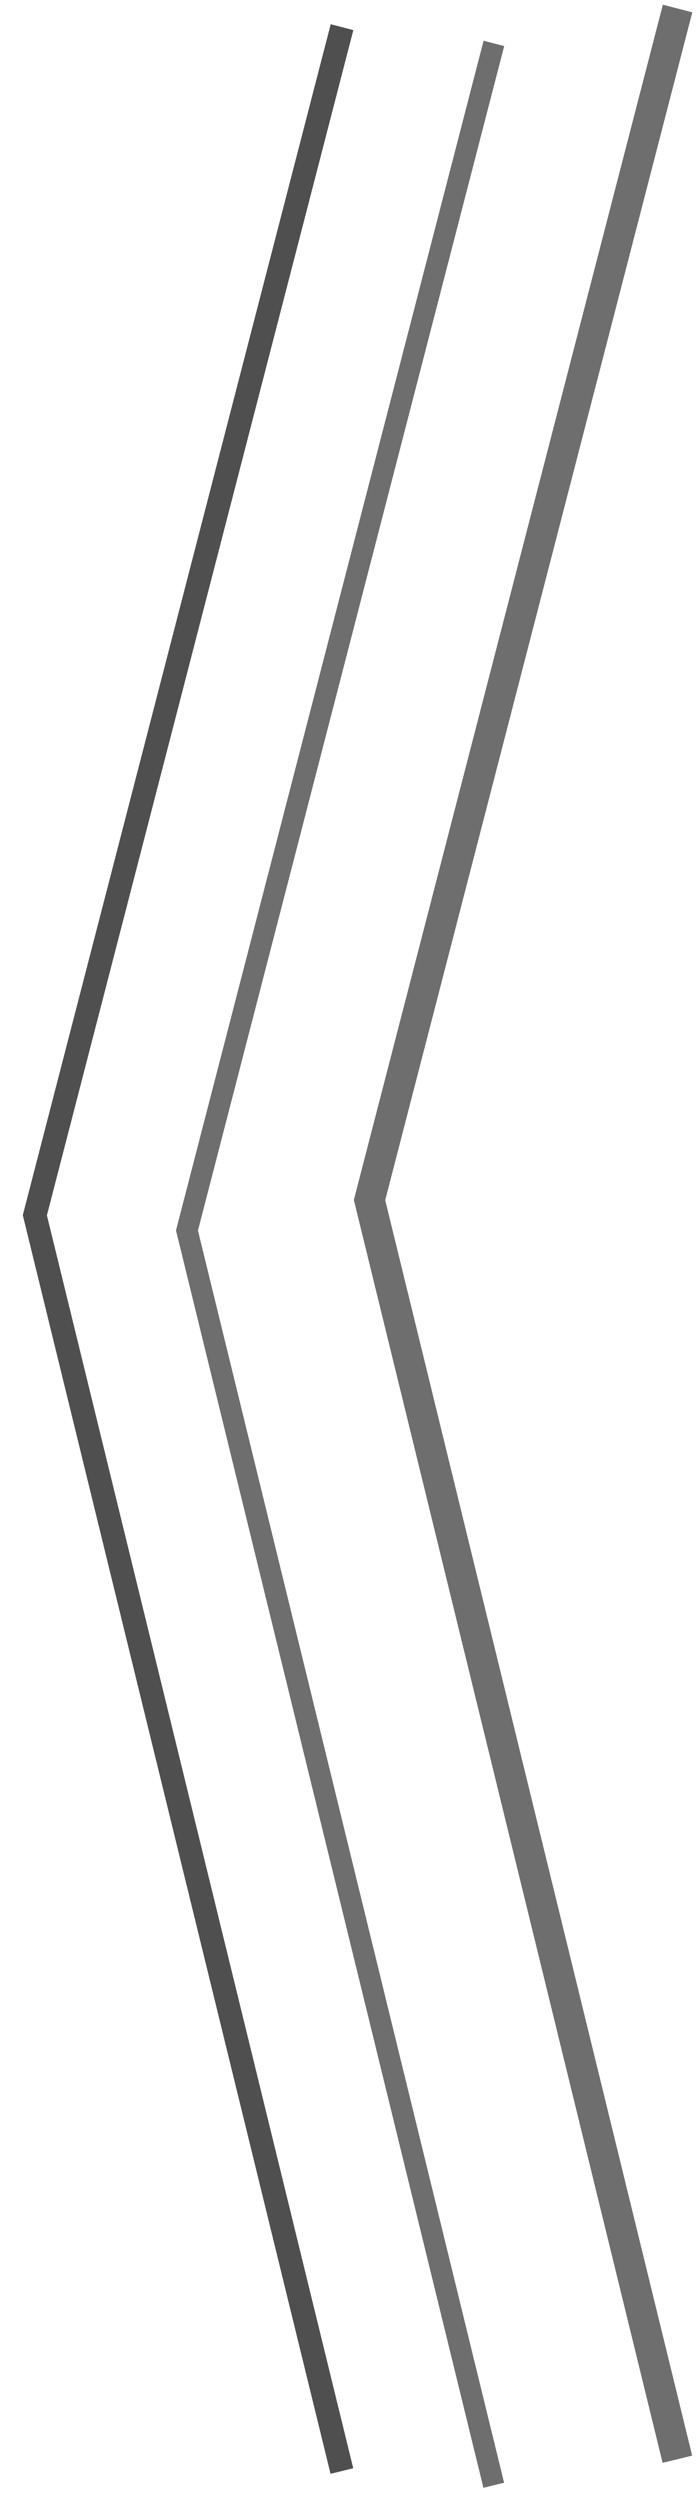
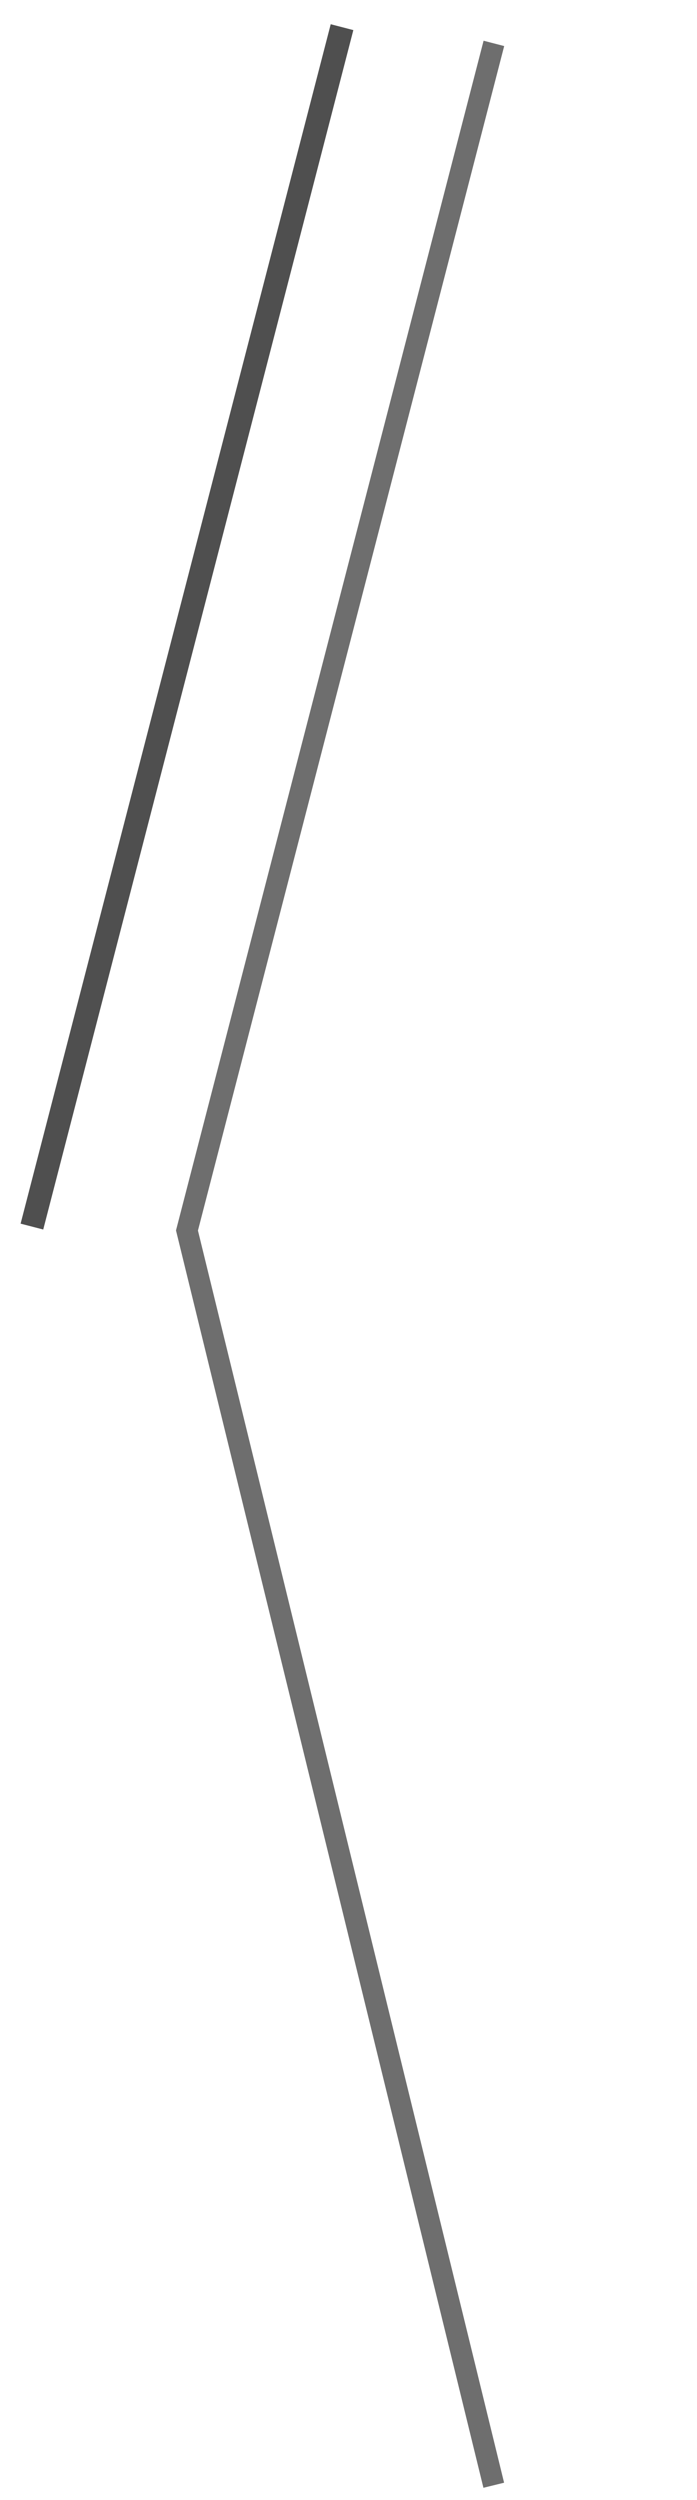
<svg xmlns="http://www.w3.org/2000/svg" width="60" height="215" viewBox="0 0 60 215" fill="none">
  <g filter="url(#filter0_f_915_7580)">
-     <path d="M29.191 3.31L3 104.508L29.191 211.524" stroke="#4F4F4F" stroke-width="2.013" stroke-linecap="square" />
+     <path d="M29.191 3.31L3 104.508" stroke="#4F4F4F" stroke-width="2.013" stroke-linecap="square" />
  </g>
  <path d="M42.286 4.619L16.095 105.818L42.286 212.833" stroke="#6E6E6E" stroke-width="1.833" stroke-linecap="square" />
-   <path d="M58 2L31.81 103.199L58 210.214" stroke="#6E6E6E" stroke-width="2.619" stroke-linecap="square" />
  <defs>
    <filter id="filter0_f_915_7580" x="0.653" y="0.774" width="31.074" height="213.276" filterUnits="userSpaceOnUse" color-interpolation-filters="sRGB">
      <feFlood flood-opacity="0" result="BackgroundImageFix" />
      <feBlend mode="normal" in="SourceGraphic" in2="BackgroundImageFix" result="shape" />
      <feGaussianBlur stdDeviation="0.655" result="effect1_foregroundBlur_915_7580" />
    </filter>
  </defs>
</svg>